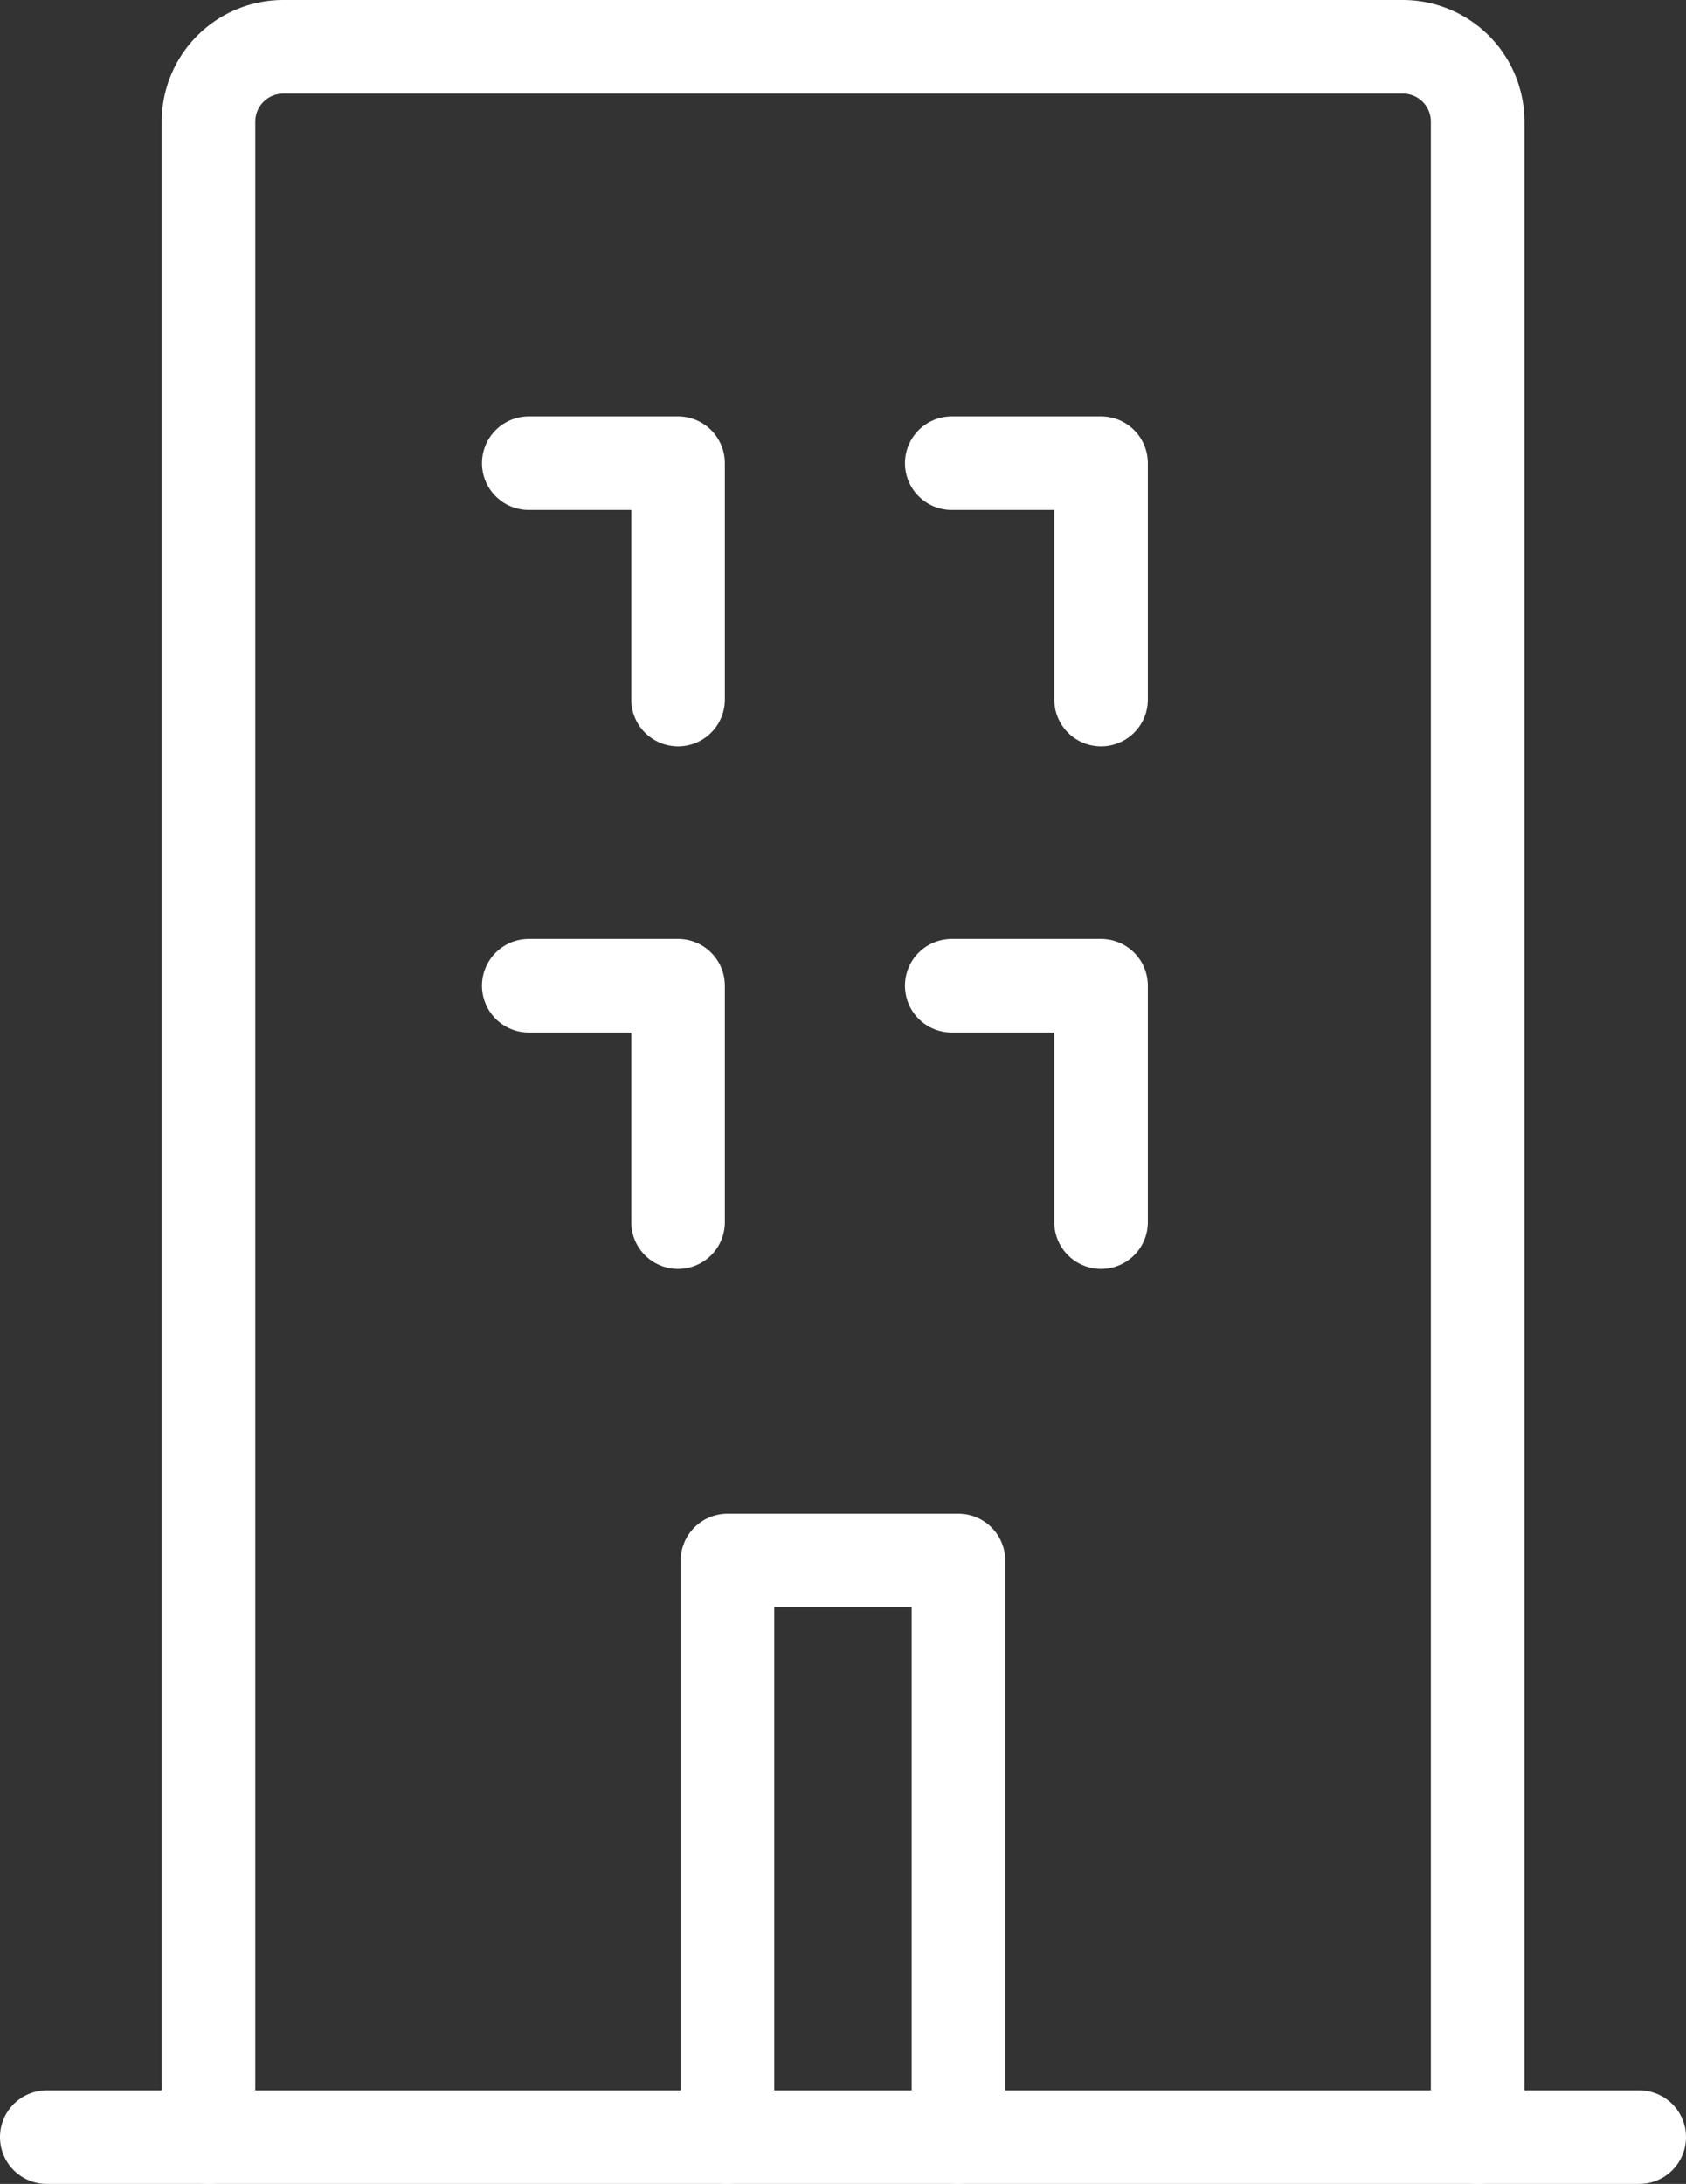
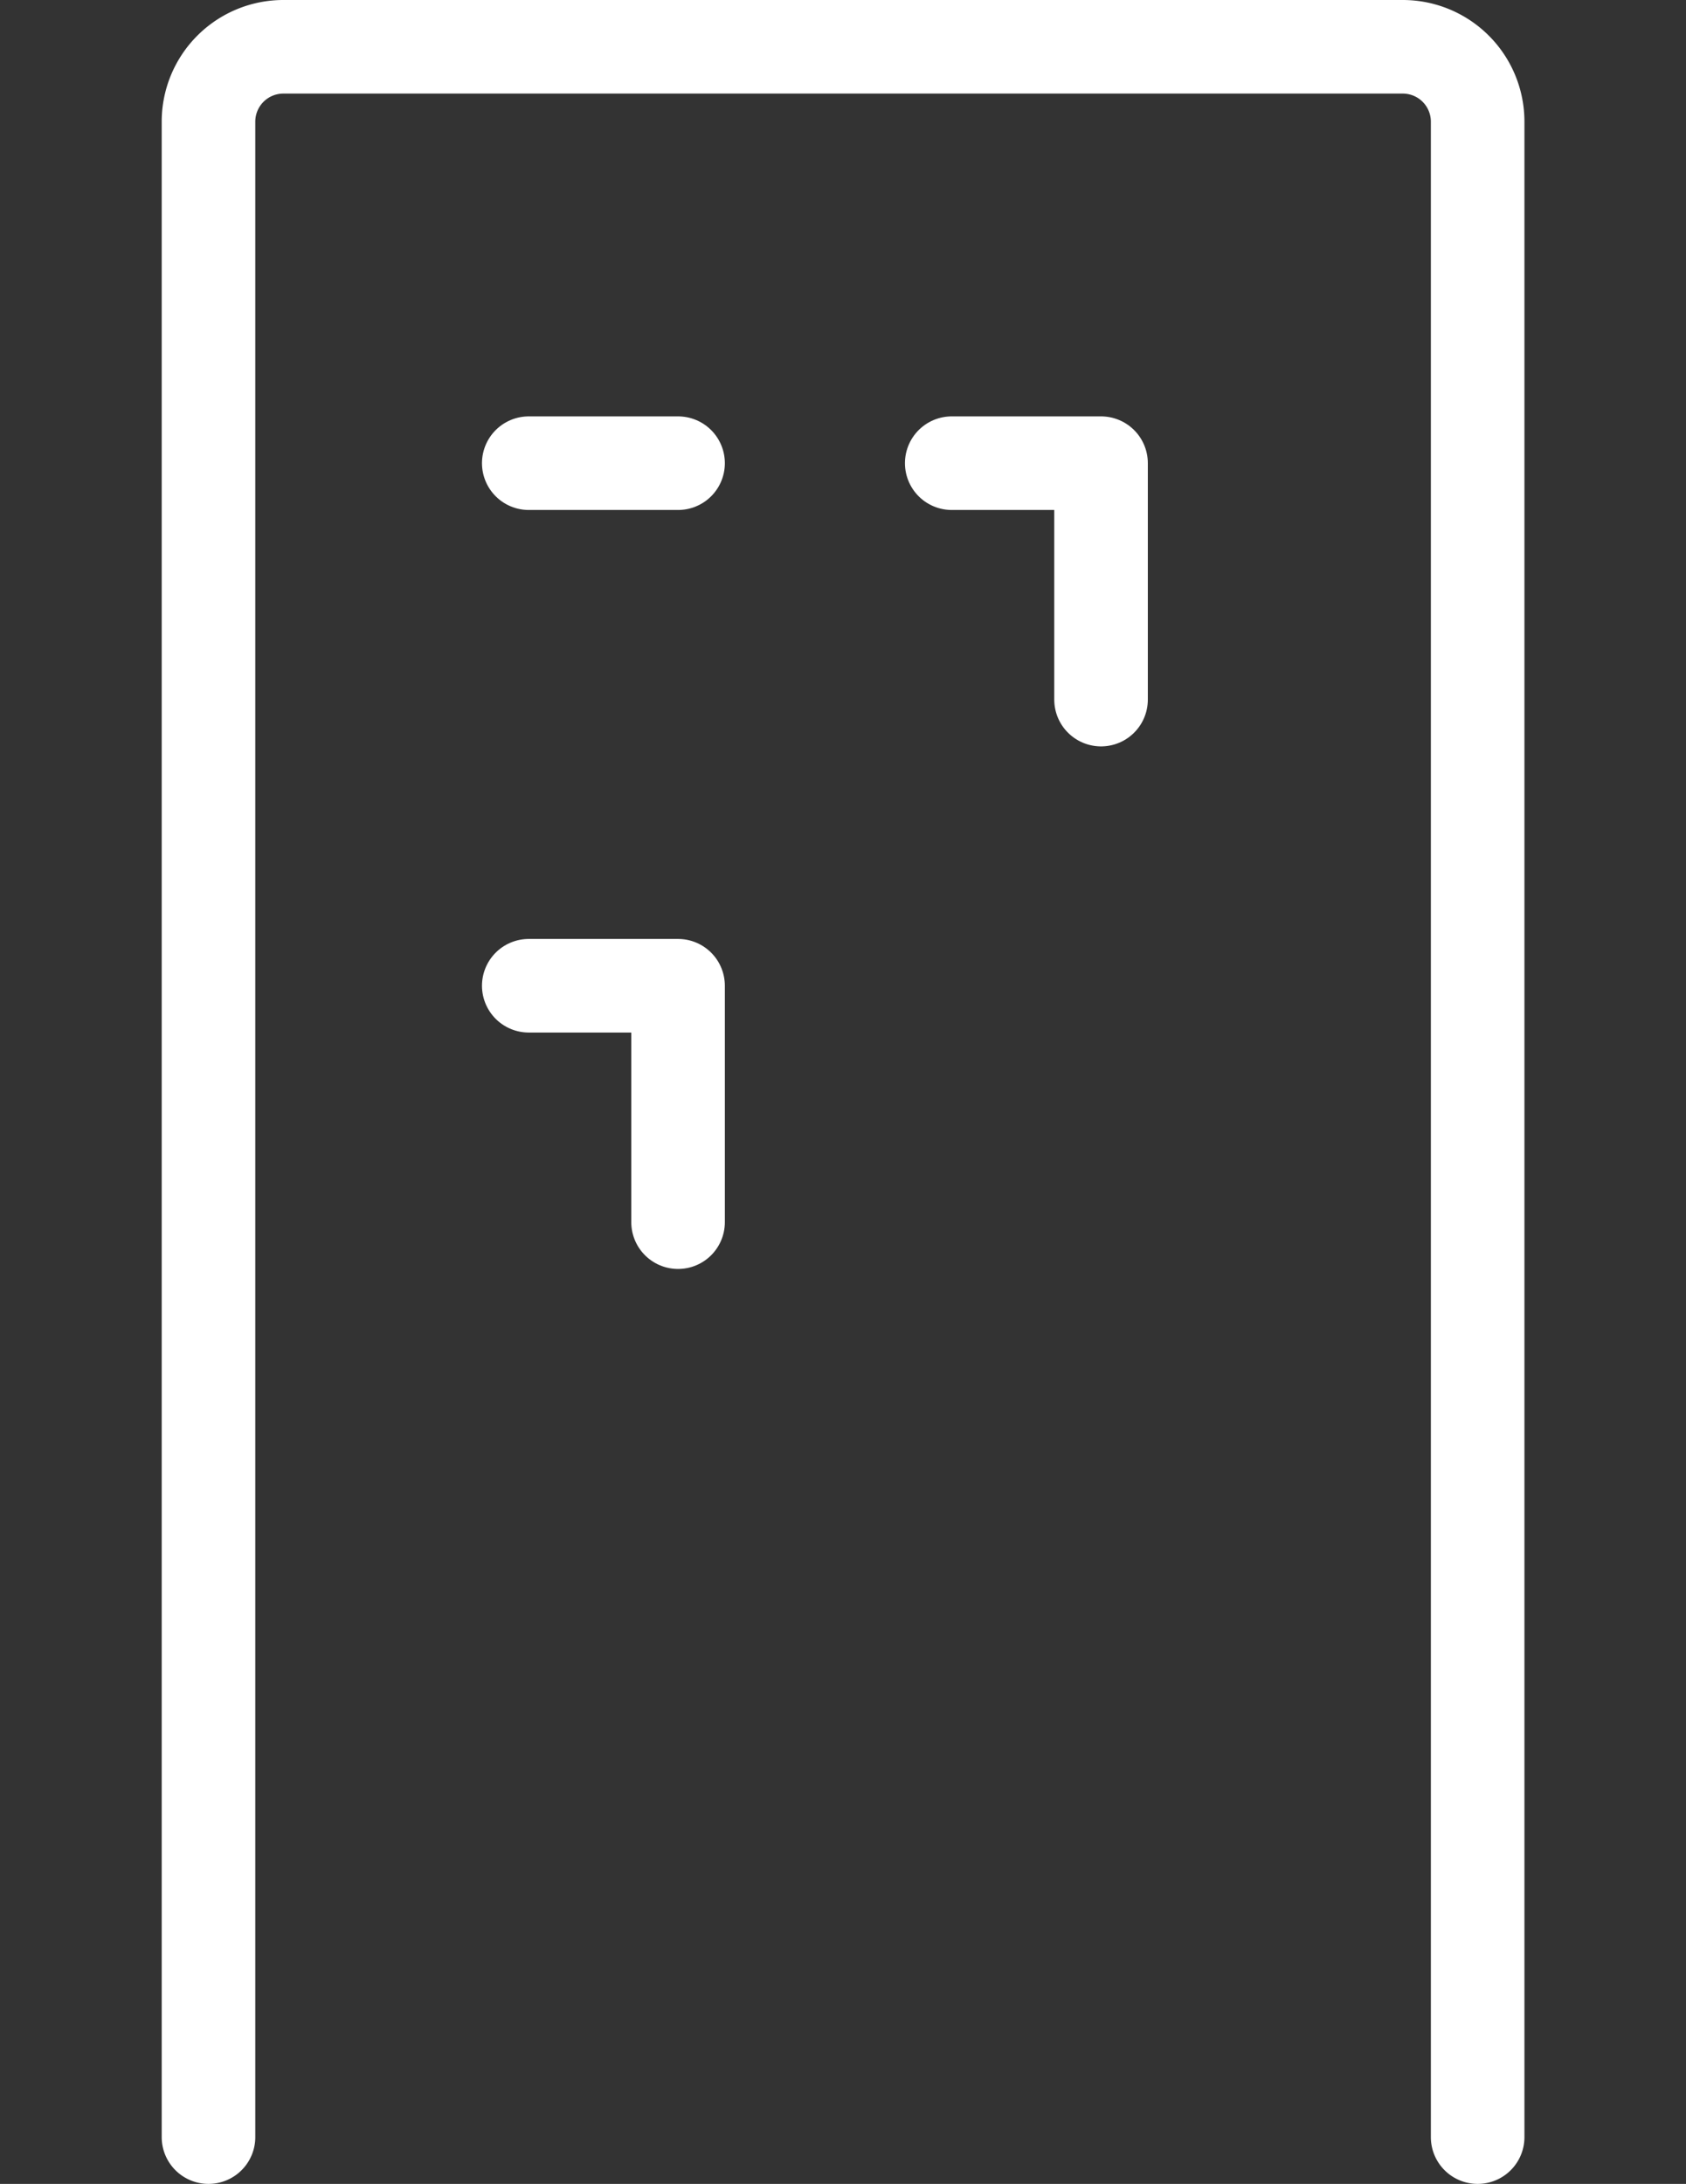
<svg xmlns="http://www.w3.org/2000/svg" width="36.034" height="46.669" viewBox="0 0 36.034 46.669">
  <rect x="0" y="0" width="36.034" height="46.669" fill="#333333" stroke="none" />
  <g id="q_ic3" transform="translate(0.24 0.24)">
    <g id="그룹_722" data-name="그룹 722" transform="translate(0 0)">
      <path id="패스_12" data-name="패스 12" d="M5.55,45.669V2.6A1.6,1.6,0,0,1,7.145,1h23.93a1.6,1.6,0,0,1,1.6,1.6V45.669" transform="translate(-1.334 -0.24)" fill="none" stroke="#fff" stroke-linecap="round" stroke-linejoin="round" stroke-width="2" />
-       <path id="패스_13" data-name="패스 13" d="M20.151,55.9V43.58h4.936V55.9" transform="translate(-4.843 -10.473)" fill="none" stroke="#fff" stroke-linecap="round" stroke-linejoin="round" stroke-width="2" />
-       <line id="선_14" data-name="선 14" x2="34.034" transform="translate(0.76 45.429)" fill="none" stroke="#fff" stroke-linecap="round" stroke-linejoin="round" stroke-width="2" />
-       <path id="패스_14" data-name="패스 14" d="M14.56,12.713h3.191v5.052" transform="translate(-3.499 -3.055)" fill="none" stroke="#fff" stroke-linecap="round" stroke-linejoin="round" stroke-width="2" />
+       <path id="패스_14" data-name="패스 14" d="M14.56,12.713h3.191" transform="translate(-3.499 -3.055)" fill="none" stroke="#fff" stroke-linecap="round" stroke-linejoin="round" stroke-width="2" />
      <path id="패스_15" data-name="패스 15" d="M26.46,12.713h3.191v5.052" transform="translate(-6.359 -3.055)" fill="none" stroke="#fff" stroke-linecap="round" stroke-linejoin="round" stroke-width="2" />
      <path id="패스_16" data-name="패스 16" d="M14.56,27.413h3.191v5.052" transform="translate(-3.499 -6.588)" fill="none" stroke="#fff" stroke-linecap="round" stroke-linejoin="round" stroke-width="2" />
-       <path id="패스_17" data-name="패스 17" d="M26.46,27.413h3.191v5.052" transform="translate(-6.359 -6.588)" fill="none" stroke="#fff" stroke-linecap="round" stroke-linejoin="round" stroke-width="2" />
    </g>
  </g>
</svg>